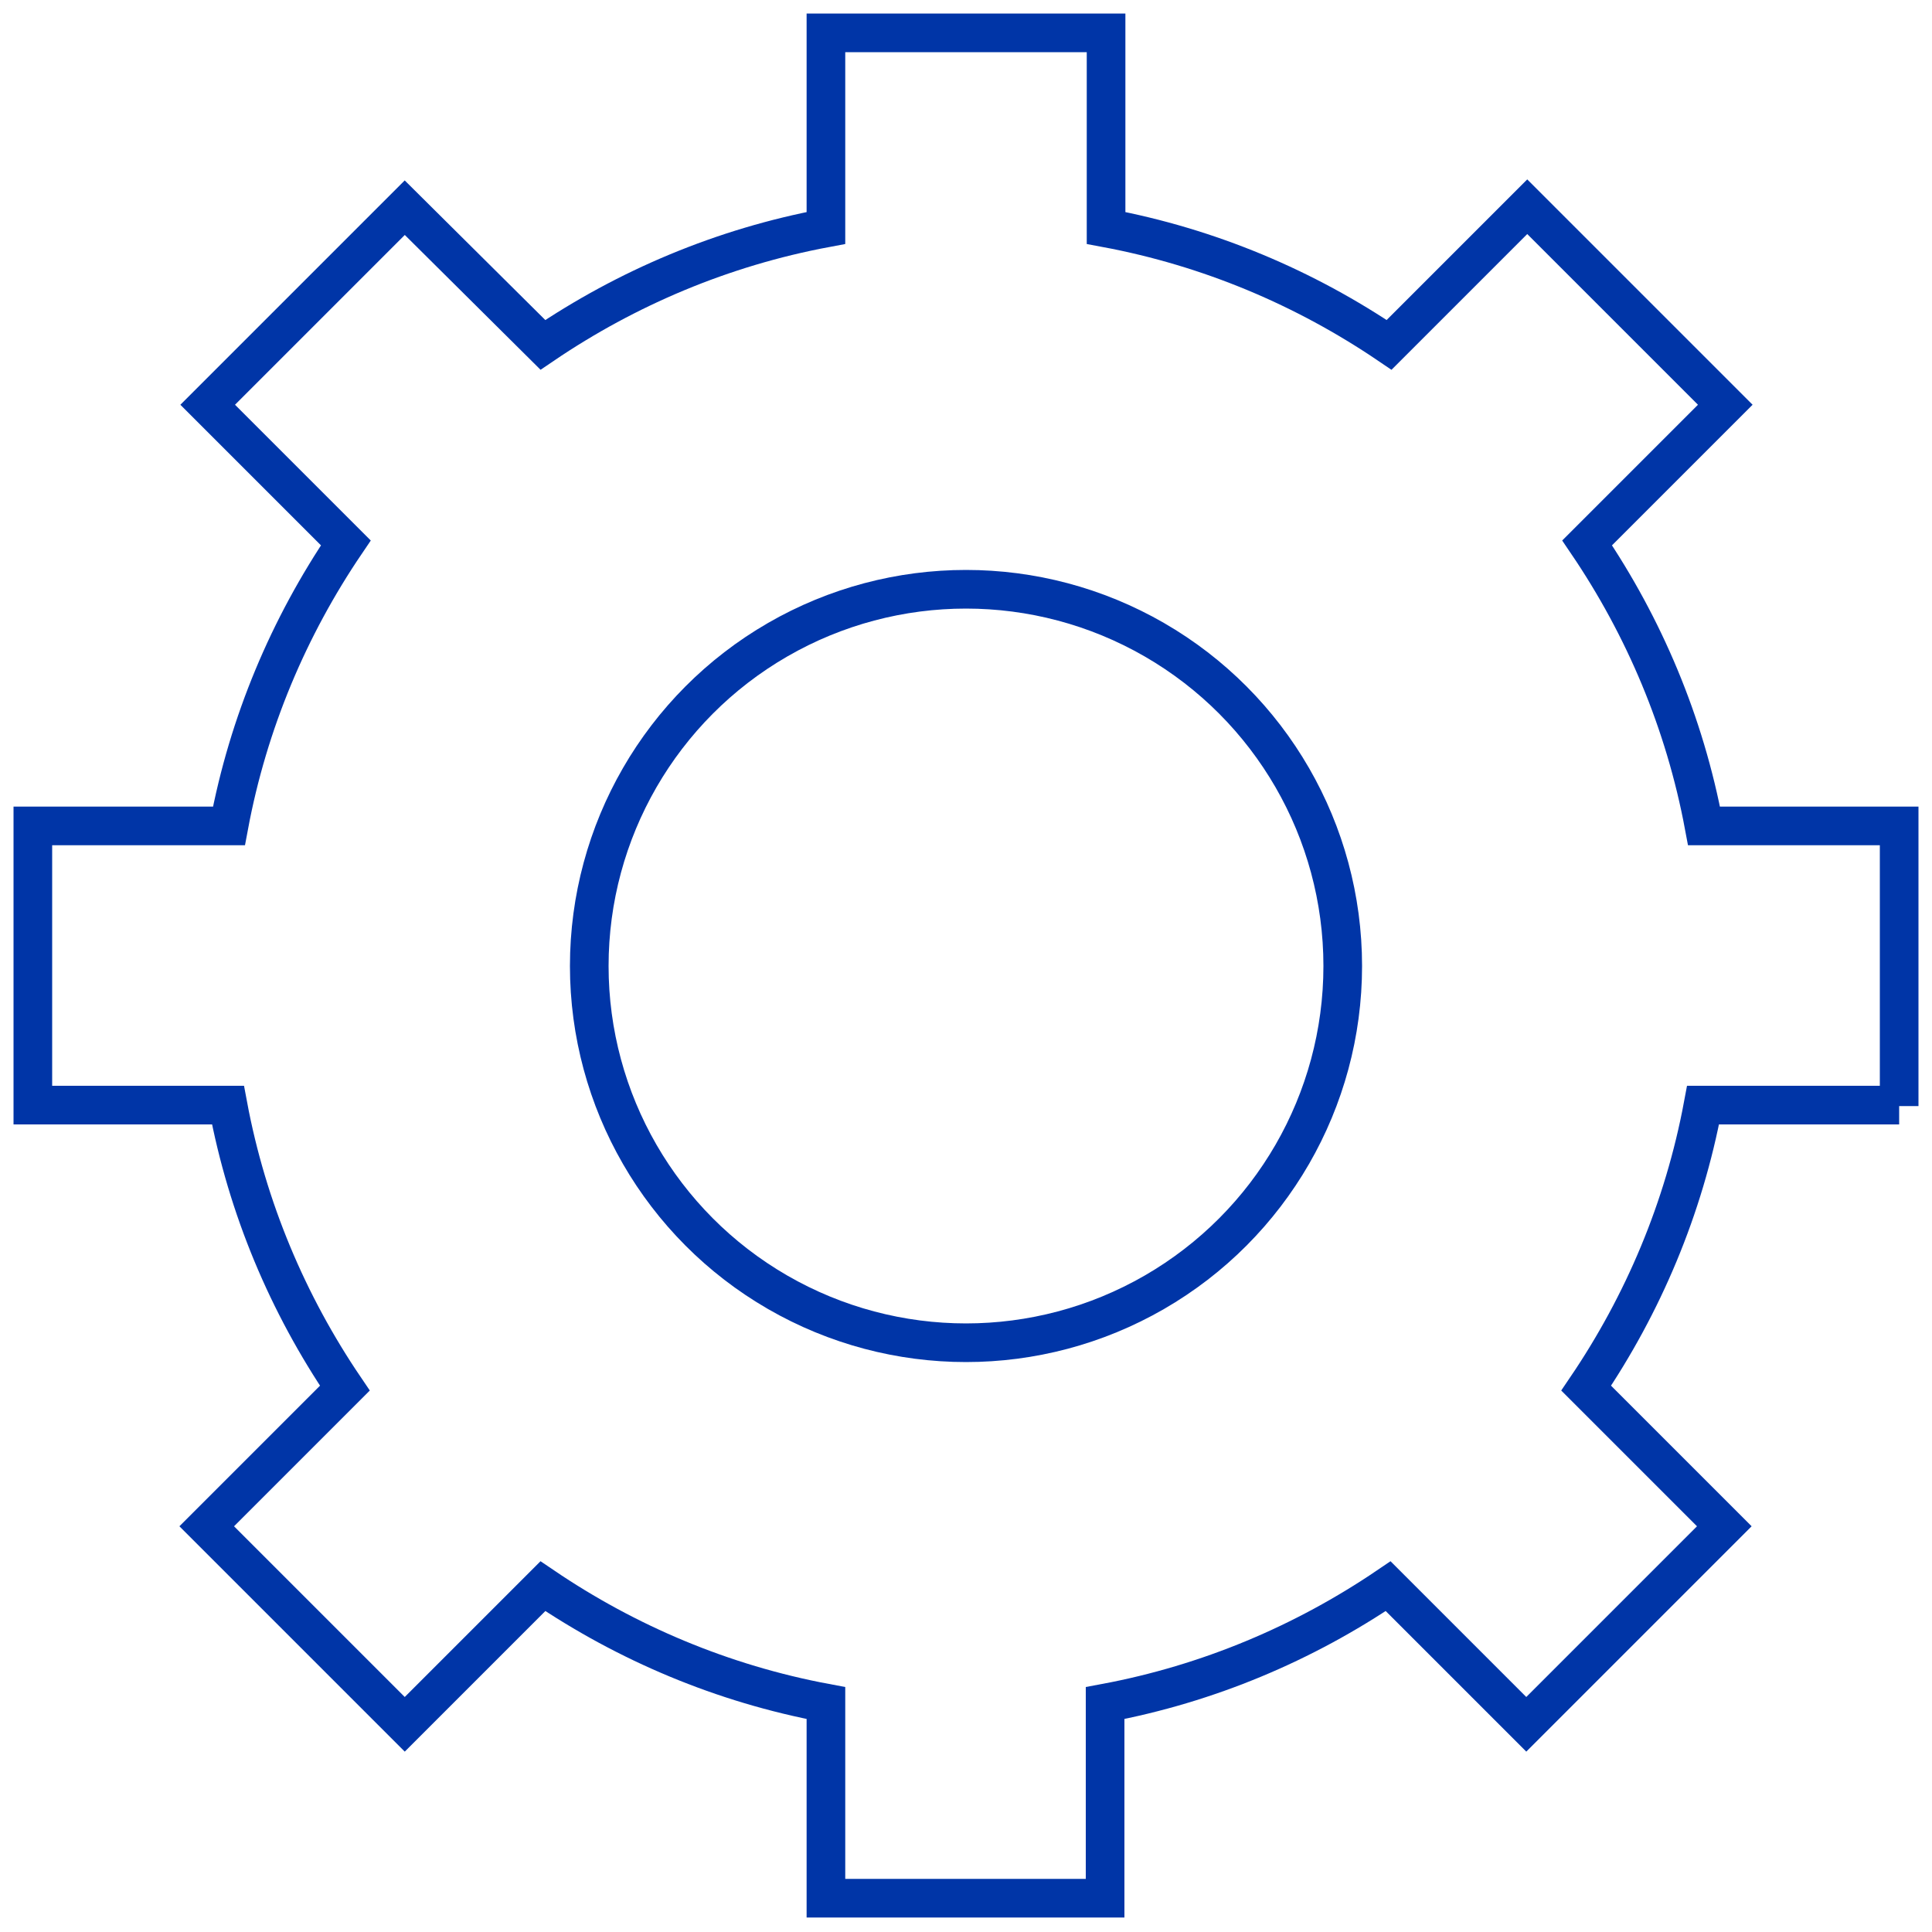
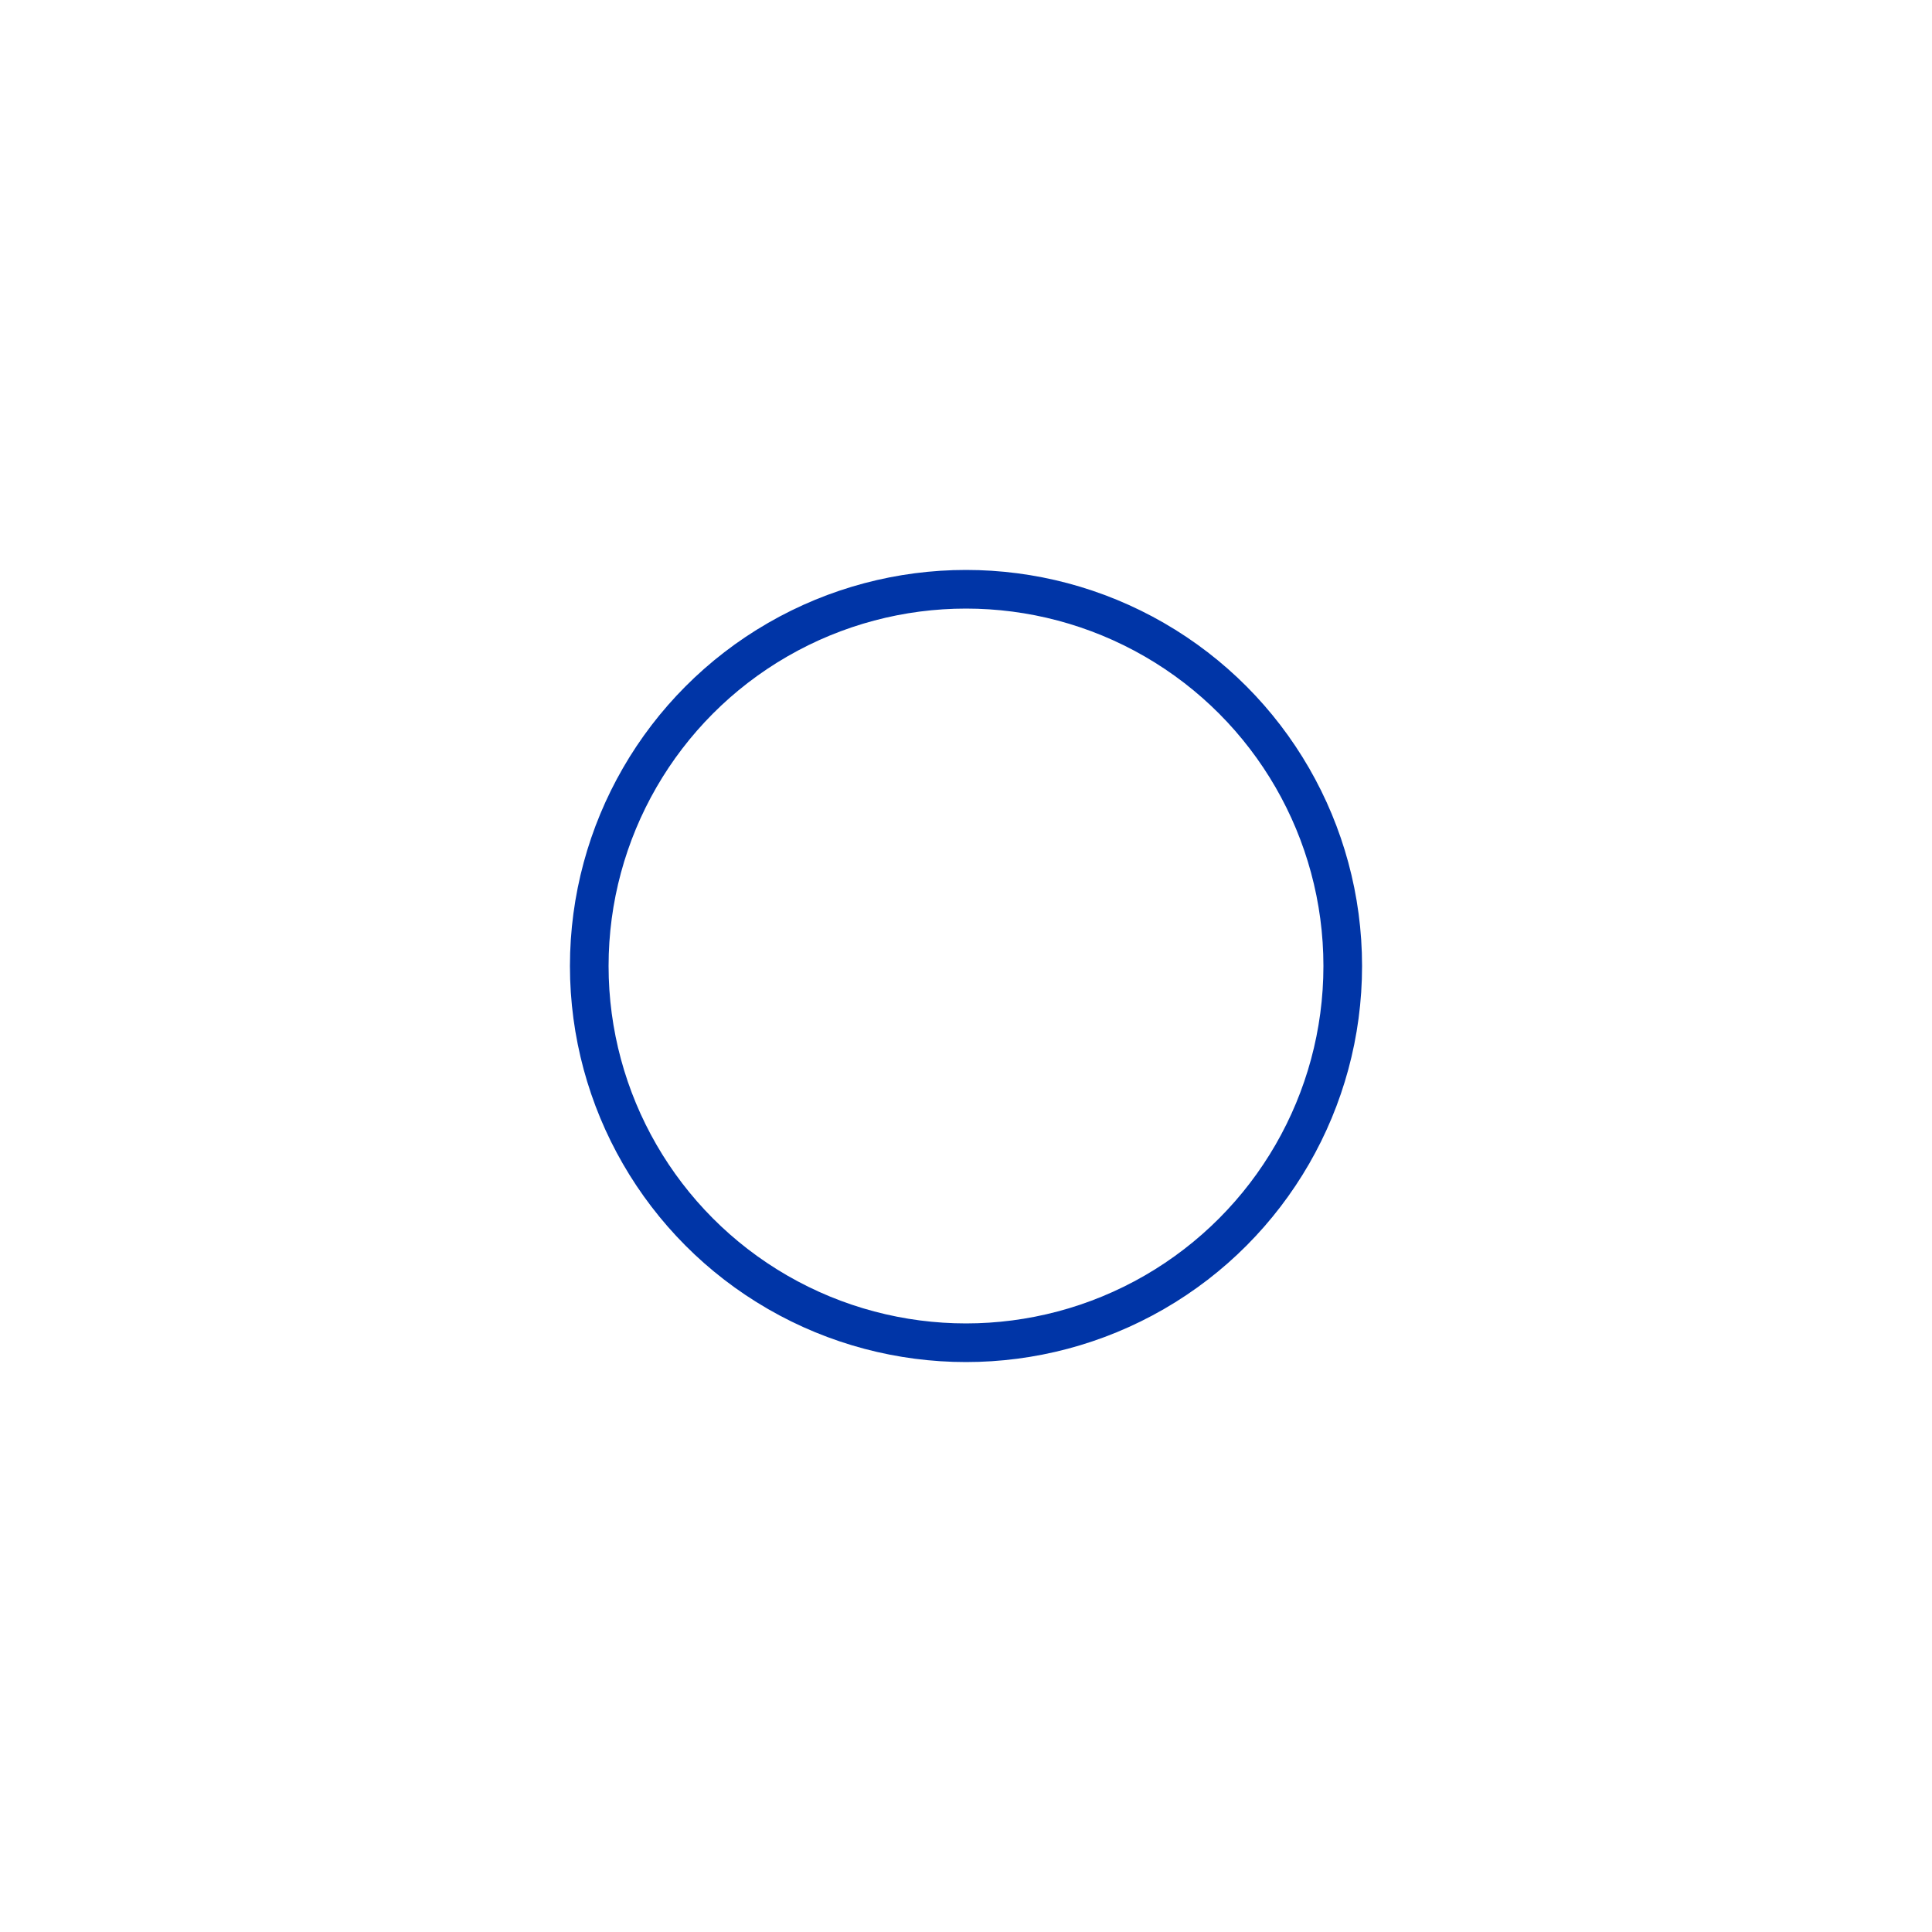
<svg xmlns="http://www.w3.org/2000/svg" version="1.1" id="レイヤー_1" x="0px" y="0px" viewBox="0 0 200 200" style="enable-background:new 0 0 200 200;" xml:space="preserve">
  <style type="text/css">
	.st0{display:none;fill:#FFFFFF;stroke:#0035A7;stroke-width:3;stroke-miterlimit:10;}
	.st1{fill:none;stroke:#0035A7;stroke-width:4;stroke-miterlimit:10;}
</style>
  <title>ポータル機能</title>
-   <path class="st0" d="M187.2,80.8l-19.6-0.9c-1.8-0.1-3.3-1.2-4-2.8l-4-9.7c-0.7-1.7-0.3-3.6,0.9-4.9L173.6,48  c1.7-1.8,1.6-4.6-0.1-6.4l-16.3-16.2c-1.7-1.7-4.5-1.8-6.4-0.1l-14.5,13.2c-1.3,1.2-3.2,1.5-4.9,0.8l-9.7-4  c-1.6-0.7-2.7-2.3-2.8-4.1l-1-19.5c-0.1-2.5-2.1-4.4-4.6-4.4h-23c-2.5,0-4.5,1.9-4.6,4.4l-0.9,19.5c-0.1,1.8-1.2,3.4-2.8,4l-9.7,4  c-1.7,0.7-3.6,0.4-4.9-0.8L53.1,25.3c-1.8-1.7-4.6-1.6-6.4,0.1L30.4,41.7c-1.7,1.7-1.8,4.5-0.1,6.3l13.2,14.5  c1.2,1.3,1.5,3.2,0.8,4.9l-4,9.7c-0.7,1.6-2.2,2.7-4,2.8l-19.5,0.9c-2.5,0.1-4.4,2.1-4.4,4.6v23c0,2.5,1.9,4.5,4.4,4.6l19.5,0.9  c1.8,0.1,3.3,1.2,4,2.8l4,9.7c0.7,1.7,0.4,3.5-0.8,4.9l-13.2,14.5c-1.7,1.8-1.6,4.6,0.1,6.4l16.3,16.3c1.7,1.7,4.5,1.8,6.4,0.1  l14.5-13.2c1.3-1.2,3.2-1.5,4.9-0.9l9.7,4c1.7,0.7,2.8,2.3,2.8,4.1l0.9,19.5c0.1,2.5,2.1,4.4,4.6,4.4h23c2.5,0,4.5-1.9,4.6-4.4  l0.9-19.5c0.1-1.8,1.2-3.4,2.8-4.1l9.7-4c1.7-0.7,3.6-0.4,4.9,0.9l14.5,13.2c1.8,1.7,4.6,1.6,6.4-0.1l16.3-16.3  c1.7-1.7,1.8-4.5,0.1-6.4l-13.2-14.5c-1.2-1.3-1.5-3.2-0.9-4.9l4-9.7c0.7-1.6,2.2-2.7,4-2.8l19.6-0.9c2.5-0.1,4.4-2.1,4.4-4.6v-23  C191.5,83,189.6,80.9,187.2,80.8z M101.9,126.2c-16.2,0-29.3-13.1-29.3-29.3s13.1-29.3,29.3-29.3s29.3,13.1,29.3,29.3c0,0,0,0,0,0  C131.2,113.1,118.1,126.2,101.9,126.2z" />
-   <path class="st1" d="M196.6,114.5V85.5h-20.2c-2-10.7-6.2-20.6-12.1-29.3l14.3-14.3l-20.5-20.5l-14.3,14.3  c-8.7-5.9-18.6-10.1-29.3-12.1V3.4H85.5v20.2c-10.7,2-20.6,6.2-29.3,12.1L41.9,21.5L21.5,41.9l14.3,14.3  c-5.9,8.7-10.1,18.6-12.1,29.3H3.4v28.9h20.2c2,10.7,6.2,20.6,12.1,29.3l-14.3,14.3l20.5,20.5l14.3-14.3  c8.7,5.9,18.6,10.1,29.3,12.1v20.2h28.9v-20.2c10.7-2,20.6-6.2,29.3-12.1l14.3,14.3l20.5-20.5l-14.3-14.3  c5.9-8.7,10.1-18.6,12.1-29.3H196.6z" />
  <circle class="st1" cx="100" cy="100" r="39" />
</svg>